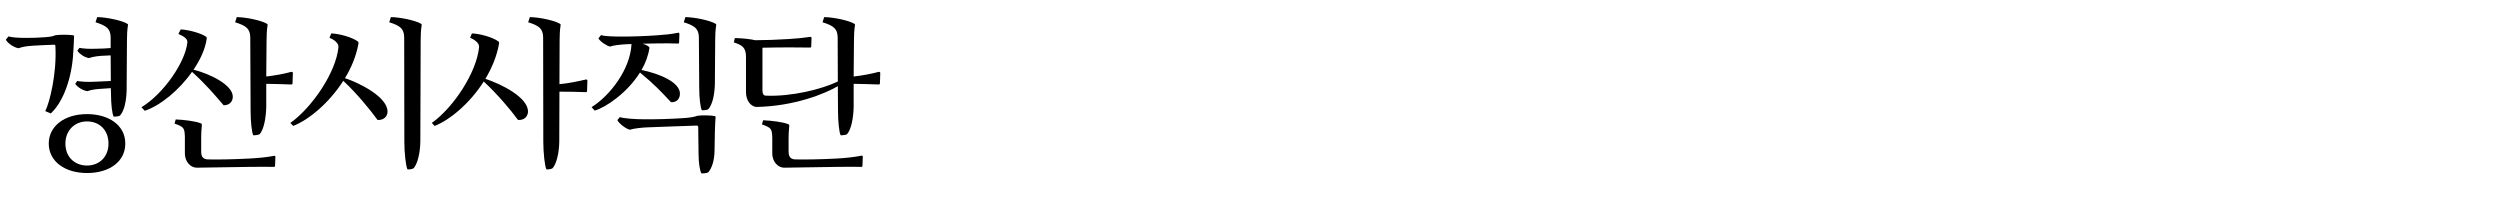
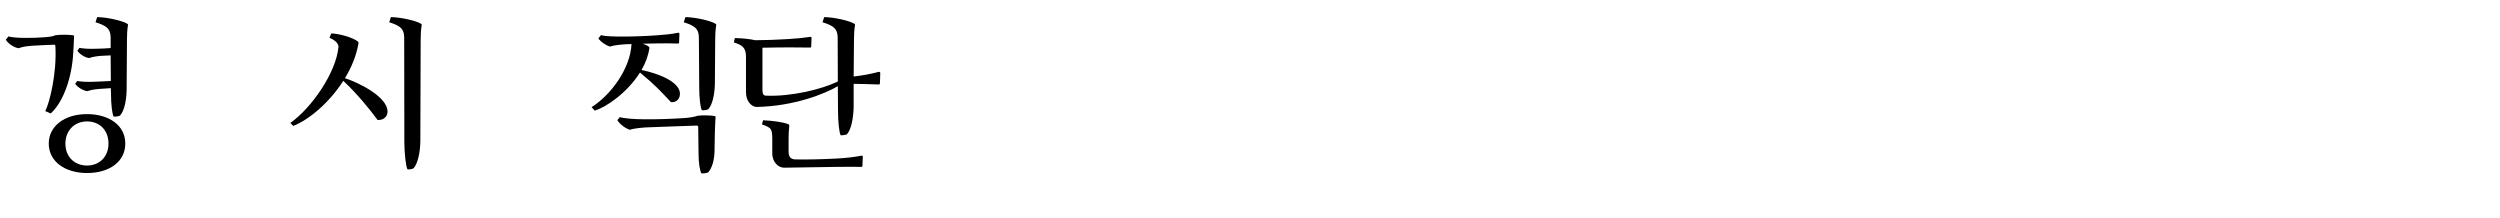
<svg xmlns="http://www.w3.org/2000/svg" xmlns:xlink="http://www.w3.org/1999/xlink" width="631pt" height="55pt" viewBox="0 0 631 55" version="1.1">
  <defs>
    <g>
      <symbol overflow="visible" id="glyph0-0">
        <path style="stroke:none;" d="M 31.625 -1.766 C 31.625 -6.426 27.426 -9.199 21.965 -9.199 C 16.129 -9.199 12.305 -6.047 12.305 -1.766 C 12.305 2.773 16.422 5.672 21.965 5.672 C 27.637 5.672 31.625 2.773 31.625 -1.766 Z M 16.508 -1.766 C 16.508 -4.957 18.73 -7.352 21.965 -7.352 C 25.074 -7.352 27.383 -5.207 27.383 -1.766 C 27.383 1.68 24.988 3.781 21.965 3.781 C 18.898 3.781 16.508 1.68 16.508 -1.766 Z M 28.016 -14.281 C 28.016 -11.719 28.309 -9.199 28.688 -8.566 C 29.062 -8.527 30.031 -8.652 30.281 -8.82 C 31.375 -10.039 31.879 -12.473 31.961 -15.16 L 32.047 -27.93 C 32.047 -28.895 32.09 -30.449 32.297 -31.625 C 32.34 -31.836 32.258 -31.922 32.129 -32.004 C 30.828 -32.801 27.047 -33.641 24.527 -33.684 L 24.109 -32.383 C 26.922 -31.5 27.887 -30.742 27.93 -28.559 L 27.93 -25.871 C 26.797 -25.789 25.578 -25.703 24.445 -25.703 C 22.051 -25.621 21.125 -25.746 20.035 -25.914 L 19.531 -25.199 C 20.035 -24.402 21.422 -23.438 22.512 -23.352 C 23.102 -23.562 23.98 -23.773 25.41 -23.898 L 27.93 -24.023 L 27.973 -17.555 C 26.711 -17.473 25.578 -17.43 24.277 -17.387 C 21.883 -17.262 20.578 -17.387 19.488 -17.555 L 18.984 -16.844 C 19.488 -16.043 21 -15.078 22.094 -14.992 C 22.68 -15.203 23.438 -15.414 24.863 -15.539 L 27.973 -15.75 Z M 13.945 -29.105 C 13.523 -28.855 12.602 -28.688 11.258 -28.602 C 9.449 -28.477 8.527 -28.434 6.594 -28.434 C 4.535 -28.434 2.941 -28.559 2.141 -28.812 L 1.469 -27.973 C 2.102 -26.879 3.695 -25.957 4.703 -25.828 C 5.754 -26.207 6.551 -26.336 8.23 -26.461 C 10.289 -26.586 11.508 -26.629 13.566 -26.711 C 13.816 -26.711 13.984 -26.711 13.984 -26.336 C 14.363 -19.402 12.516 -12.098 11.426 -9.953 L 12.809 -9.367 C 15.582 -11.887 17.809 -17.137 18.395 -23.395 C 18.523 -24.781 18.648 -27.344 18.691 -28.727 C 18.691 -28.812 18.73 -29.062 18.438 -29.105 C 17.473 -29.23 15.371 -29.316 13.945 -29.105 Z M 13.945 -29.105 " />
      </symbol>
      <symbol overflow="visible" id="glyph1-0">
-         <path style="stroke:none;" d="M 28.812 -9.996 C 28.812 -7.434 29.105 -4.492 29.484 -3.863 C 29.863 -3.82 30.828 -3.949 31.078 -4.117 C 32.172 -5.336 32.676 -8.191 32.762 -10.879 L 32.762 -16.844 C 34.859 -16.801 37.043 -16.758 39.102 -16.676 C 39.27 -16.676 39.395 -16.801 39.395 -16.969 L 39.48 -19.57 C 39.48 -19.738 39.355 -19.906 39.102 -19.867 C 37.043 -19.32 34.984 -18.941 32.762 -18.691 L 32.844 -27.93 C 32.844 -28.895 32.887 -30.449 33.098 -31.625 C 33.137 -31.836 33.055 -31.922 32.93 -32.004 C 31.625 -32.801 27.848 -33.641 25.324 -33.684 L 24.906 -32.383 C 27.719 -31.5 28.688 -30.742 28.727 -28.559 Z M 2.102 -10.039 C 6.008 -11.34 10.793 -15.246 14.027 -19.867 C 17.809 -16.422 19.656 -14.152 22.008 -11.426 C 23.477 -11.426 24.316 -12.348 24.316 -13.609 C 24.316 -16.547 18.605 -19.363 14.406 -20.41 C 16.086 -22.891 17.348 -25.578 17.723 -28.141 C 17.766 -28.477 17.766 -28.602 17.516 -28.77 C 16.34 -29.609 13.145 -30.492 11.172 -30.574 L 10.586 -29.441 C 12.098 -28.77 12.938 -28.141 12.852 -27.301 C 12.348 -22.344 6.93 -14.406 1.262 -10.922 Z M 28.434 2.016 C 24.82 2.227 19.57 2.309 17.891 2.227 C 17.012 2.141 16.34 1.766 16.34 0.254 L 16.34 -3.234 C 16.34 -4.199 16.379 -5.164 16.508 -6.426 C 16.547 -6.68 16.422 -6.805 16.297 -6.848 C 14.91 -7.434 11.93 -7.77 9.91 -7.855 L 9.617 -6.805 C 12.055 -5.965 12.137 -5.629 12.223 -3.445 L 12.223 0.672 C 12.223 3.066 13.859 4.324 15.203 4.324 L 28.77 4.117 C 31.207 4.074 33.055 4.117 34.691 4.117 C 34.902 4.117 34.984 4.031 34.984 3.82 L 35.07 1.598 C 35.07 1.344 34.902 1.301 34.691 1.344 C 32.93 1.68 30.871 1.891 28.434 2.016 Z M 28.434 2.016 " />
-       </symbol>
+         </symbol>
      <symbol overflow="visible" id="glyph1-1">
-         <path style="stroke:none;" d="M 28.77 -2.184 C 28.77 0.504 29.148 4.117 29.566 4.746 C 29.945 4.828 30.871 4.66 31.121 4.453 C 32.172 3.234 32.762 0.422 32.801 -2.27 L 32.844 -14.867 C 35.07 -14.867 37.34 -14.824 39.523 -14.742 C 39.691 -14.742 39.816 -14.867 39.816 -15.035 L 39.898 -17.641 C 39.898 -17.809 39.773 -17.977 39.523 -17.934 C 37.34 -17.43 35.152 -16.969 32.844 -16.758 L 32.887 -27.848 C 32.887 -28.812 32.93 -30.449 33.137 -31.625 C 33.18 -31.836 33.098 -31.922 32.969 -32.004 C 31.668 -32.801 27.887 -33.641 25.367 -33.684 L 24.949 -32.383 C 27.762 -31.5 28.688 -30.742 28.727 -28.559 Z M 1.344 -6.215 C 5.207 -7.727 10.246 -11.93 13.734 -17.43 C 17.051 -14.363 20.496 -10.332 22.387 -7.727 C 23.898 -7.602 24.863 -8.566 24.906 -9.785 C 24.988 -13.441 18.02 -16.844 14.152 -18.102 C 15.793 -20.832 17.051 -23.855 17.598 -26.965 C 17.641 -27.344 17.598 -27.426 17.305 -27.637 C 15.836 -28.645 12.77 -29.484 10.754 -29.566 L 10.289 -28.477 C 11.215 -28.098 12.641 -27.215 12.559 -26.125 C 11.969 -19.781 6.133 -10.879 0.629 -6.973 Z M 1.344 -6.215 " />
-       </symbol>
+         </symbol>
      <symbol overflow="visible" id="glyph2-0">
        <path style="stroke:none;" d="M 29.398 -2.184 C 29.398 0.504 29.777 4.117 30.199 4.746 C 30.574 4.828 31.5 4.66 31.754 4.453 C 32.801 3.234 33.391 0.422 33.434 -2.27 L 33.516 -27.848 C 33.516 -28.812 33.559 -30.449 33.77 -31.625 C 33.809 -31.836 33.727 -31.922 33.602 -32.004 C 32.297 -32.801 28.52 -33.641 25.996 -33.684 L 25.578 -32.383 C 28.391 -31.5 29.316 -30.742 29.359 -28.559 Z M 1.344 -6.215 C 5.25 -7.727 10.414 -12.012 13.984 -17.598 C 17.305 -14.531 20.746 -10.332 22.637 -7.727 C 24.109 -7.602 25.156 -8.566 25.156 -9.828 C 25.156 -13.48 18.227 -17.012 14.406 -18.27 C 16.043 -20.957 17.262 -23.898 17.809 -26.965 C 17.852 -27.344 17.809 -27.426 17.516 -27.637 C 16.043 -28.645 12.977 -29.484 10.961 -29.566 L 10.5 -28.477 C 11.426 -28.098 12.852 -27.215 12.77 -26.125 C 12.18 -19.781 6.133 -10.879 0.629 -6.973 Z M 1.344 -6.215 " />
      </symbol>
      <symbol overflow="visible" id="glyph3-0">
        <path style="stroke:none;" d="M 3.109 -10.078 C 6.047 -10.961 11.383 -14.656 14.531 -19.699 C 18.395 -16.508 19.906 -14.824 22.344 -12.223 C 22.891 -12.137 24.484 -12.305 24.613 -14.195 C 24.82 -17.262 19.195 -19.488 14.91 -20.328 C 15.918 -22.051 16.633 -23.941 16.926 -25.957 C 16.758 -26.375 16.043 -26.711 15.16 -26.965 L 19.027 -27.047 C 20.789 -27.09 22.344 -27.047 24.148 -27.008 C 24.359 -27.008 24.402 -27.09 24.402 -27.301 L 24.484 -29.441 C 24.484 -29.695 24.316 -29.777 24.148 -29.734 C 22.512 -29.398 20.914 -29.23 19.027 -29.105 C 16.297 -28.895 12.852 -28.77 10.121 -28.77 C 8.105 -28.77 5.586 -28.812 4.703 -29.148 L 4.031 -28.309 C 4.621 -27.383 6.176 -26.418 6.973 -26.25 C 7.938 -26.586 9.66 -26.754 11.129 -26.84 C 11.551 -26.84 11.969 -26.879 12.391 -26.879 C 12.098 -20.496 6.93 -13.816 2.309 -10.961 Z M 33.434 -4.746 C 33.473 -5.922 33.559 -8.062 33.602 -8.398 C 33.602 -8.527 33.641 -8.652 33.434 -8.695 C 32.676 -8.902 30.031 -8.945 29.023 -8.777 C 28.434 -8.527 26.965 -8.273 25.578 -8.191 C 22.387 -7.98 18.691 -7.855 15.414 -7.895 C 13.312 -7.895 10.414 -8.105 9.449 -8.441 L 8.82 -7.688 C 9.281 -6.762 11.004 -5.461 12.012 -5.25 C 13.062 -5.629 15.371 -5.84 17.012 -5.879 C 20.035 -5.965 25.285 -6.215 28.812 -6.301 C 29.062 -6.301 29.23 -6.215 29.23 -5.922 L 29.316 0.926 C 29.316 3.109 29.652 5.125 30.031 5.754 C 30.535 5.797 31.375 5.711 31.754 5.504 C 32.762 4.324 33.305 2.395 33.348 0.125 Z M 29.484 -15.875 C 29.484 -13.312 29.777 -10.793 30.156 -10.164 C 30.535 -10.121 31.5 -10.246 31.754 -10.414 C 32.844 -11.633 33.348 -14.07 33.434 -16.758 L 33.516 -27.93 C 33.516 -28.895 33.559 -30.449 33.77 -31.625 C 33.809 -31.836 33.727 -31.922 33.602 -32.004 C 32.297 -32.801 28.52 -33.641 25.996 -33.684 L 25.578 -32.383 C 28.391 -31.5 29.359 -30.742 29.398 -28.559 Z M 29.484 -15.875 " />
      </symbol>
      <symbol overflow="visible" id="glyph4-0">
        <path style="stroke:none;" d="M 16.254 -28.141 C 13.523 -27.973 10.375 -27.848 7.938 -27.848 C 6.637 -28.141 4.789 -28.352 2.773 -28.391 L 2.52 -27.301 C 4.578 -26.629 5.586 -26.039 5.586 -23.688 L 5.586 -14.742 C 5.586 -12.516 6.848 -11.172 8.148 -11.004 C 17.766 -11.172 25.578 -14.363 28.77 -16.254 L 28.812 -9.996 C 28.812 -7.434 29.105 -4.492 29.484 -3.863 C 29.863 -3.82 30.828 -3.949 31.078 -4.117 C 32.172 -5.336 32.676 -8.191 32.762 -10.879 L 32.762 -16.844 C 34.859 -16.801 37.043 -16.758 39.102 -16.676 C 39.27 -16.676 39.395 -16.801 39.395 -16.969 L 39.48 -19.57 C 39.48 -19.738 39.355 -19.906 39.102 -19.867 C 37.043 -19.32 34.984 -18.941 32.762 -18.691 L 32.844 -27.93 C 32.844 -28.895 32.887 -30.449 33.098 -31.625 C 33.137 -31.836 33.055 -31.922 32.93 -32.004 C 31.625 -32.801 27.848 -33.641 25.324 -33.684 L 24.906 -32.383 C 27.719 -31.5 28.688 -30.742 28.727 -28.559 L 28.77 -17.43 C 24.781 -15.496 17.051 -13.566 10.543 -13.859 C 10.039 -13.902 9.742 -14.238 9.742 -15.289 L 9.742 -25.957 C 11.844 -25.996 14.32 -26.039 16.379 -26.039 C 18.73 -26.039 19.57 -26.039 21.758 -25.996 C 21.965 -25.996 22.051 -26.082 22.051 -26.293 L 22.133 -28.391 C 22.133 -28.645 21.965 -28.727 21.758 -28.688 C 20.074 -28.434 18.438 -28.266 16.254 -28.141 Z M 28.434 2.016 C 24.82 2.227 19.57 2.309 17.891 2.227 C 17.012 2.141 16.34 1.766 16.34 0.254 L 16.34 -3.023 C 16.34 -3.988 16.379 -4.957 16.508 -6.215 C 16.547 -6.469 16.422 -6.594 16.297 -6.637 C 14.91 -7.223 11.93 -7.559 9.91 -7.645 L 9.617 -6.594 C 12.055 -5.754 12.137 -5.418 12.223 -3.234 L 12.223 0.672 C 12.223 3.066 13.859 4.324 15.203 4.324 L 28.77 4.117 C 31.207 4.074 33.055 4.117 34.691 4.117 C 34.902 4.117 34.984 4.031 34.984 3.82 L 35.07 1.555 C 35.07 1.301 34.902 1.262 34.691 1.301 C 32.93 1.637 30.871 1.891 28.434 2.016 Z M 28.434 2.016 " />
      </symbol>
    </g>
  </defs>
  <g id="surface1">
    <g style="fill:rgb(0%,0%,0%);fill-opacity:1;">
      <use xlink:href="#glyph0-0" x="0" y="38" />
    </g>
    <g style="fill:rgb(0%,0%,0%);fill-opacity:1;">
      <use xlink:href="#glyph1-0" x="34.44" y="38" />
    </g>
    <g style="fill:rgb(0%,0%,0%);fill-opacity:1;">
      <use xlink:href="#glyph2-0" x="72.66" y="38" />
    </g>
    <g style="fill:rgb(0%,0%,0%);fill-opacity:1;">
      <use xlink:href="#glyph1-1" x="108.36" y="38" />
    </g>
    <g style="fill:rgb(0%,0%,0%);fill-opacity:1;">
      <use xlink:href="#glyph3-0" x="147" y="38" />
    </g>
    <g style="fill:rgb(0%,0%,0%);fill-opacity:1;">
      <use xlink:href="#glyph4-0" x="182.7" y="38" />
    </g>
  </g>
</svg>